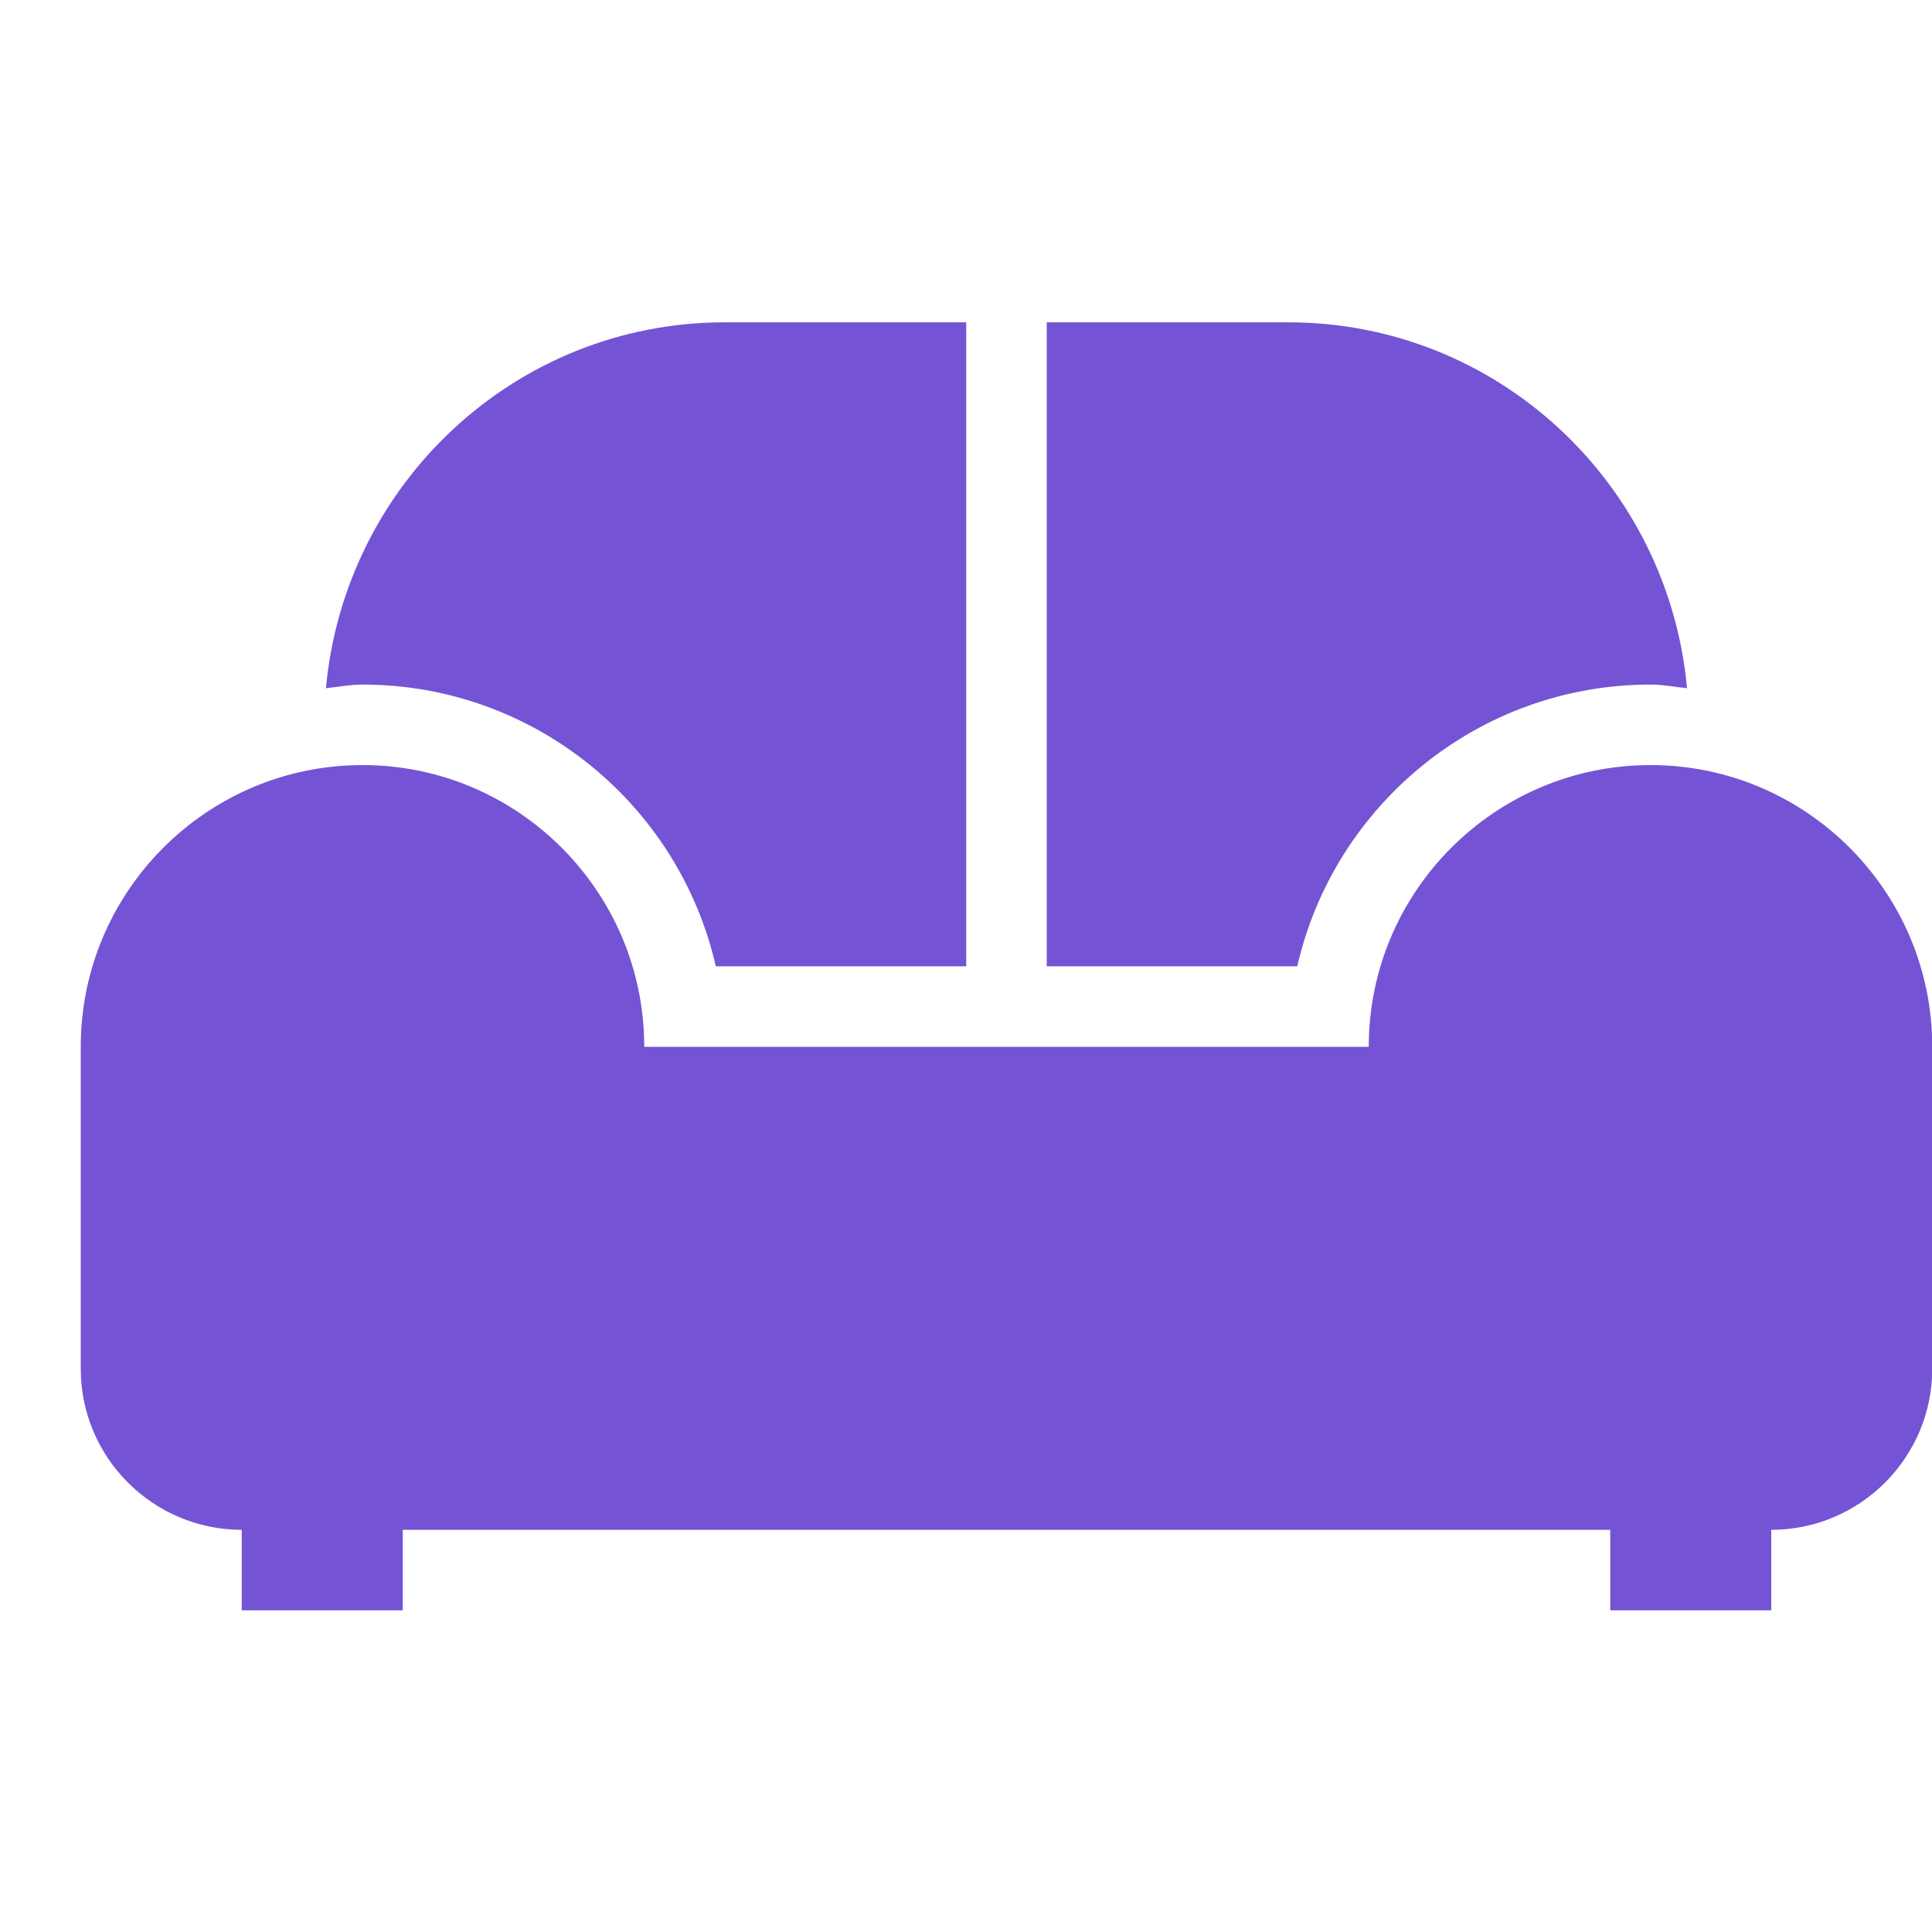
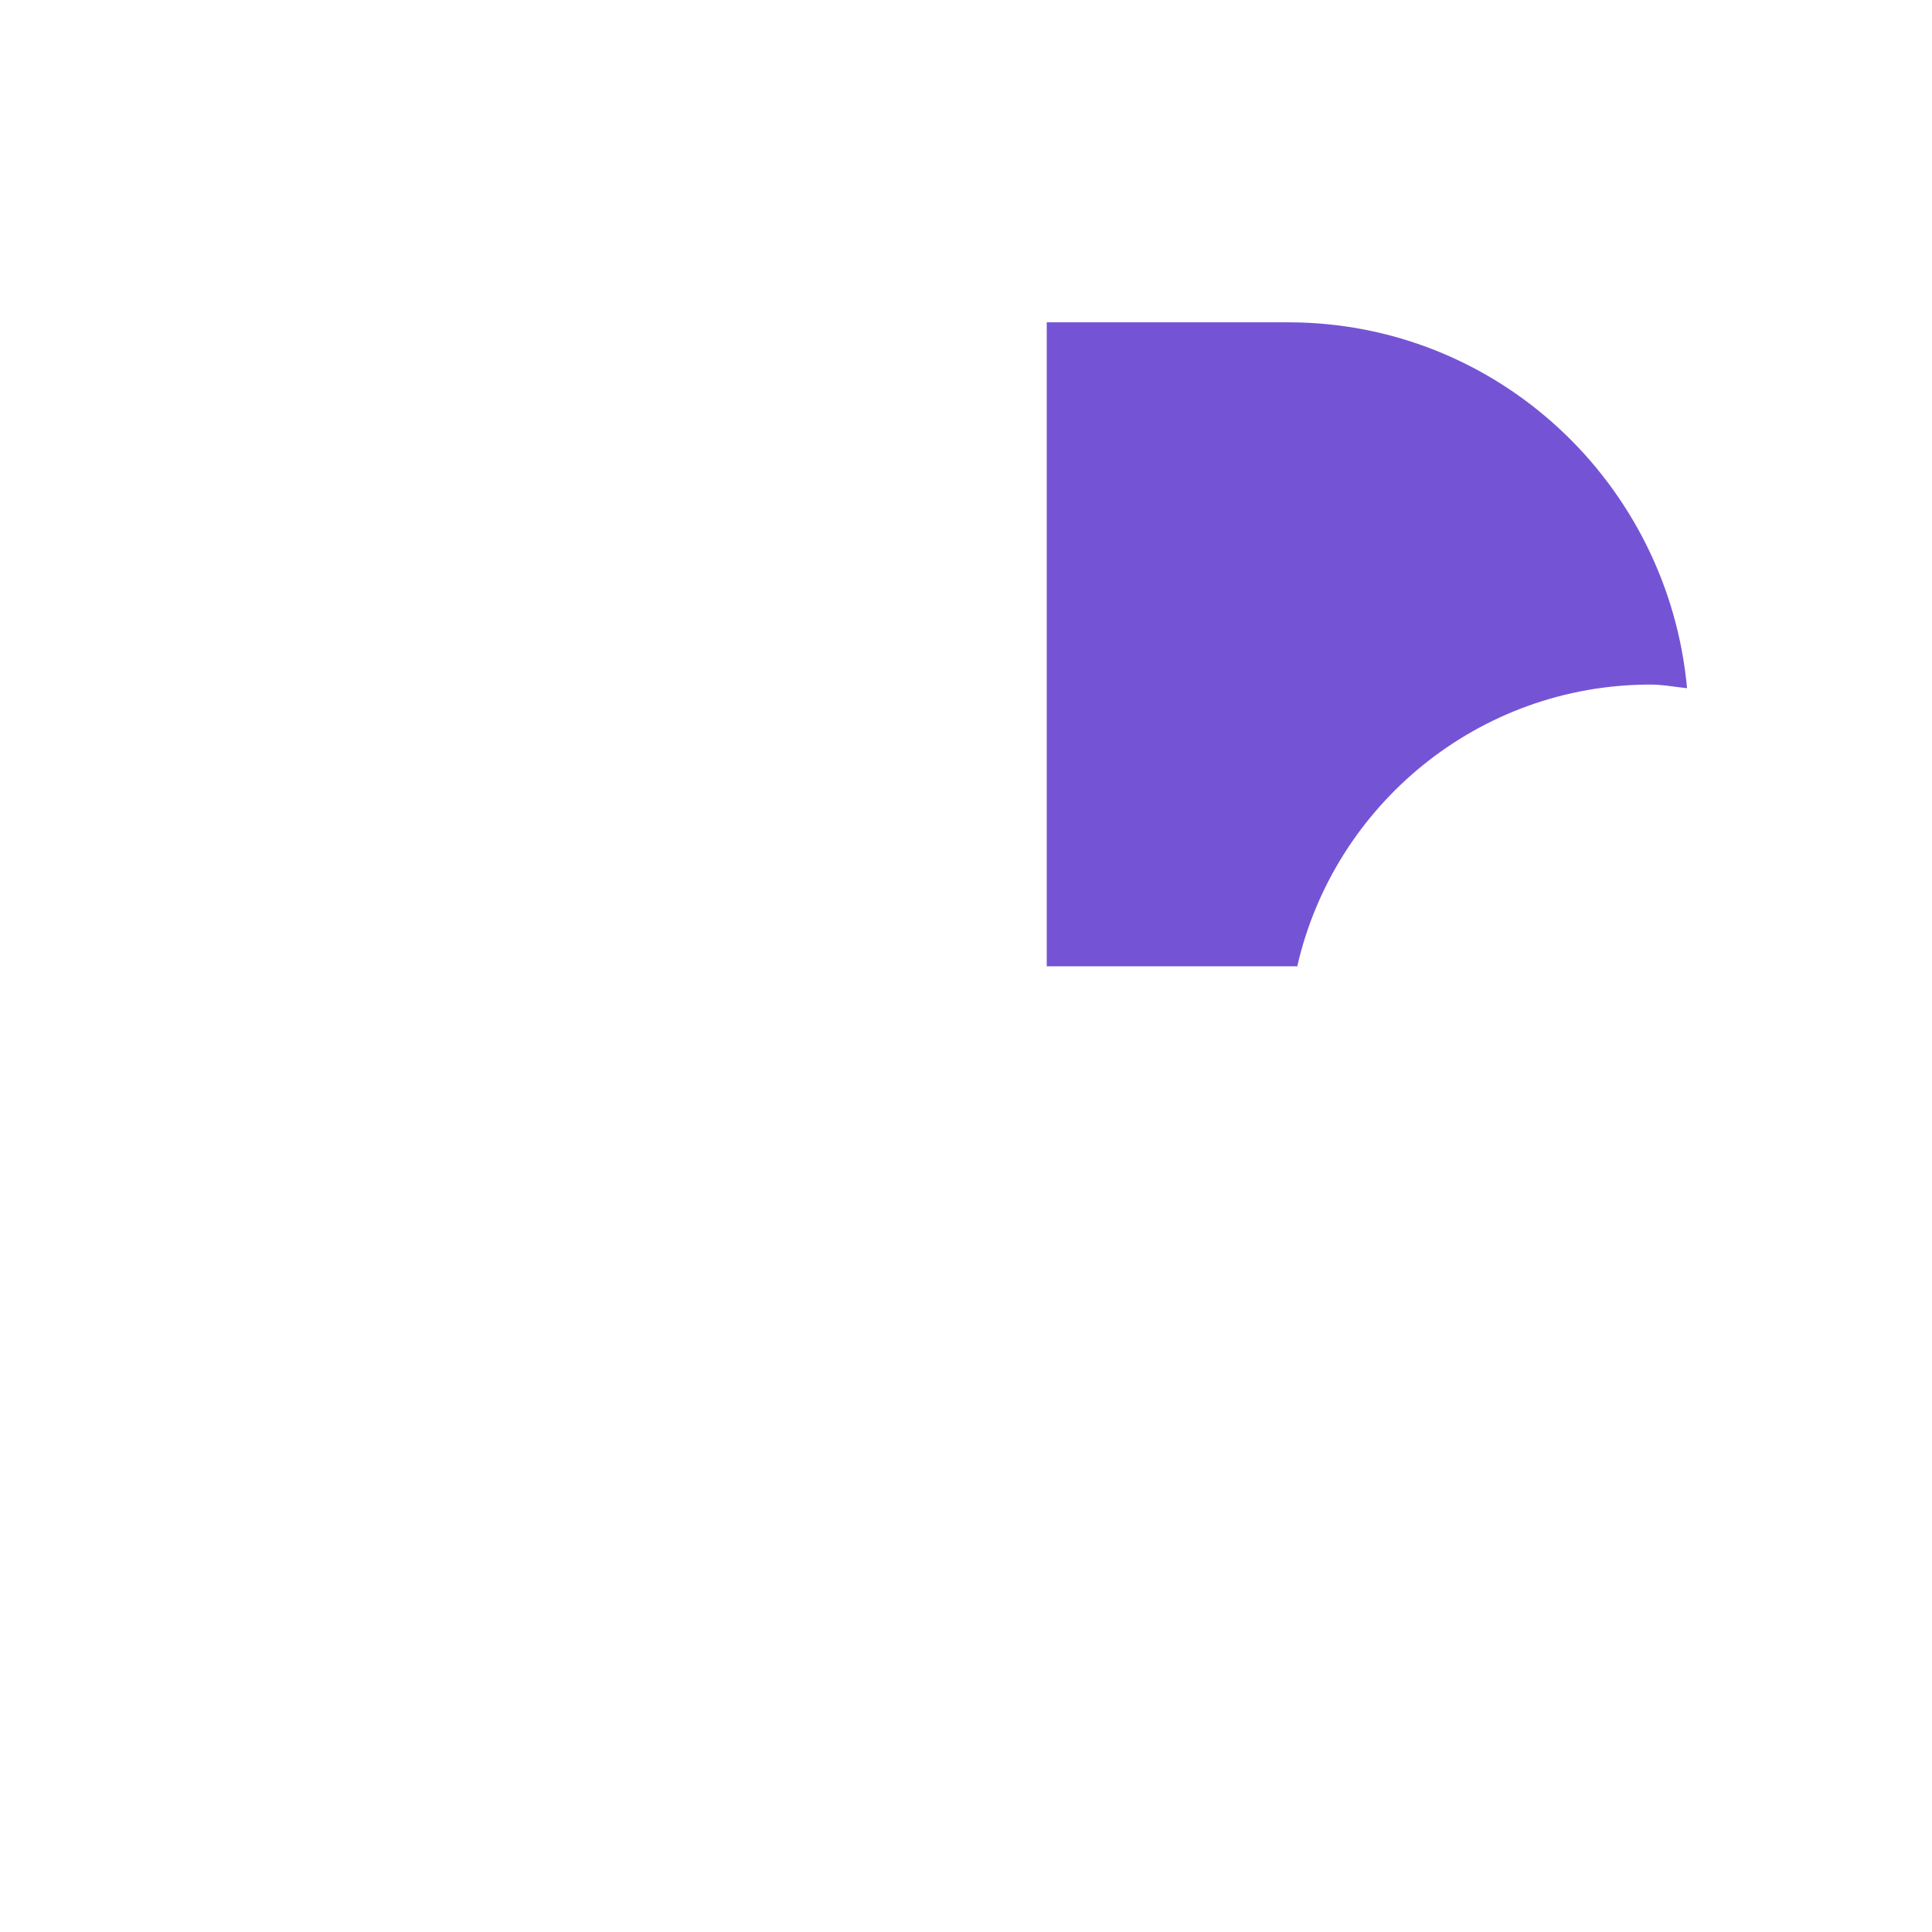
<svg xmlns="http://www.w3.org/2000/svg" version="1.1" x="0px" y="0px" width="24px" height="24.001px" viewBox="0 0 24 24.001" enable-background="new 0 0 24 24.001" xml:space="preserve">
  <g id="Frames-24px">
-     <rect fill="none" width="24" height="24.001" />
-   </g>
+     </g>
  <g id="Outline">
    <g>
-       <path fill="#7454d4" d="M20.503,9.504c-1.93,0-3.5,1.57-3.5,3.5h-9c0-1.93-1.57-3.5-3.5-3.5s-3.5,1.57-3.5,3.5v4    c0,1.102,0.897,2,2,2v1h2v-1h15v1h2v-1c1.103,0,2-0.898,2-2v-4C24.003,11.074,22.433,9.504,20.503,9.504z" />
      <path fill="#7454d4" d="M20.503,8.504c0.155,0,0.303,0.03,0.454,0.045c-0.233-2.542-2.353-4.545-4.954-4.545h-3v8h3.112    C16.572,10.001,18.366,8.504,20.503,8.504z" />
-       <path fill="#7454d4" d="M8.892,12.004h3.111v-8h-3c-2.601,0-4.721,2.004-4.954,4.545c0.151-0.015,0.299-0.045,0.454-0.045    C6.641,8.504,8.436,10.001,8.892,12.004z" />
    </g>
  </g>
</svg>